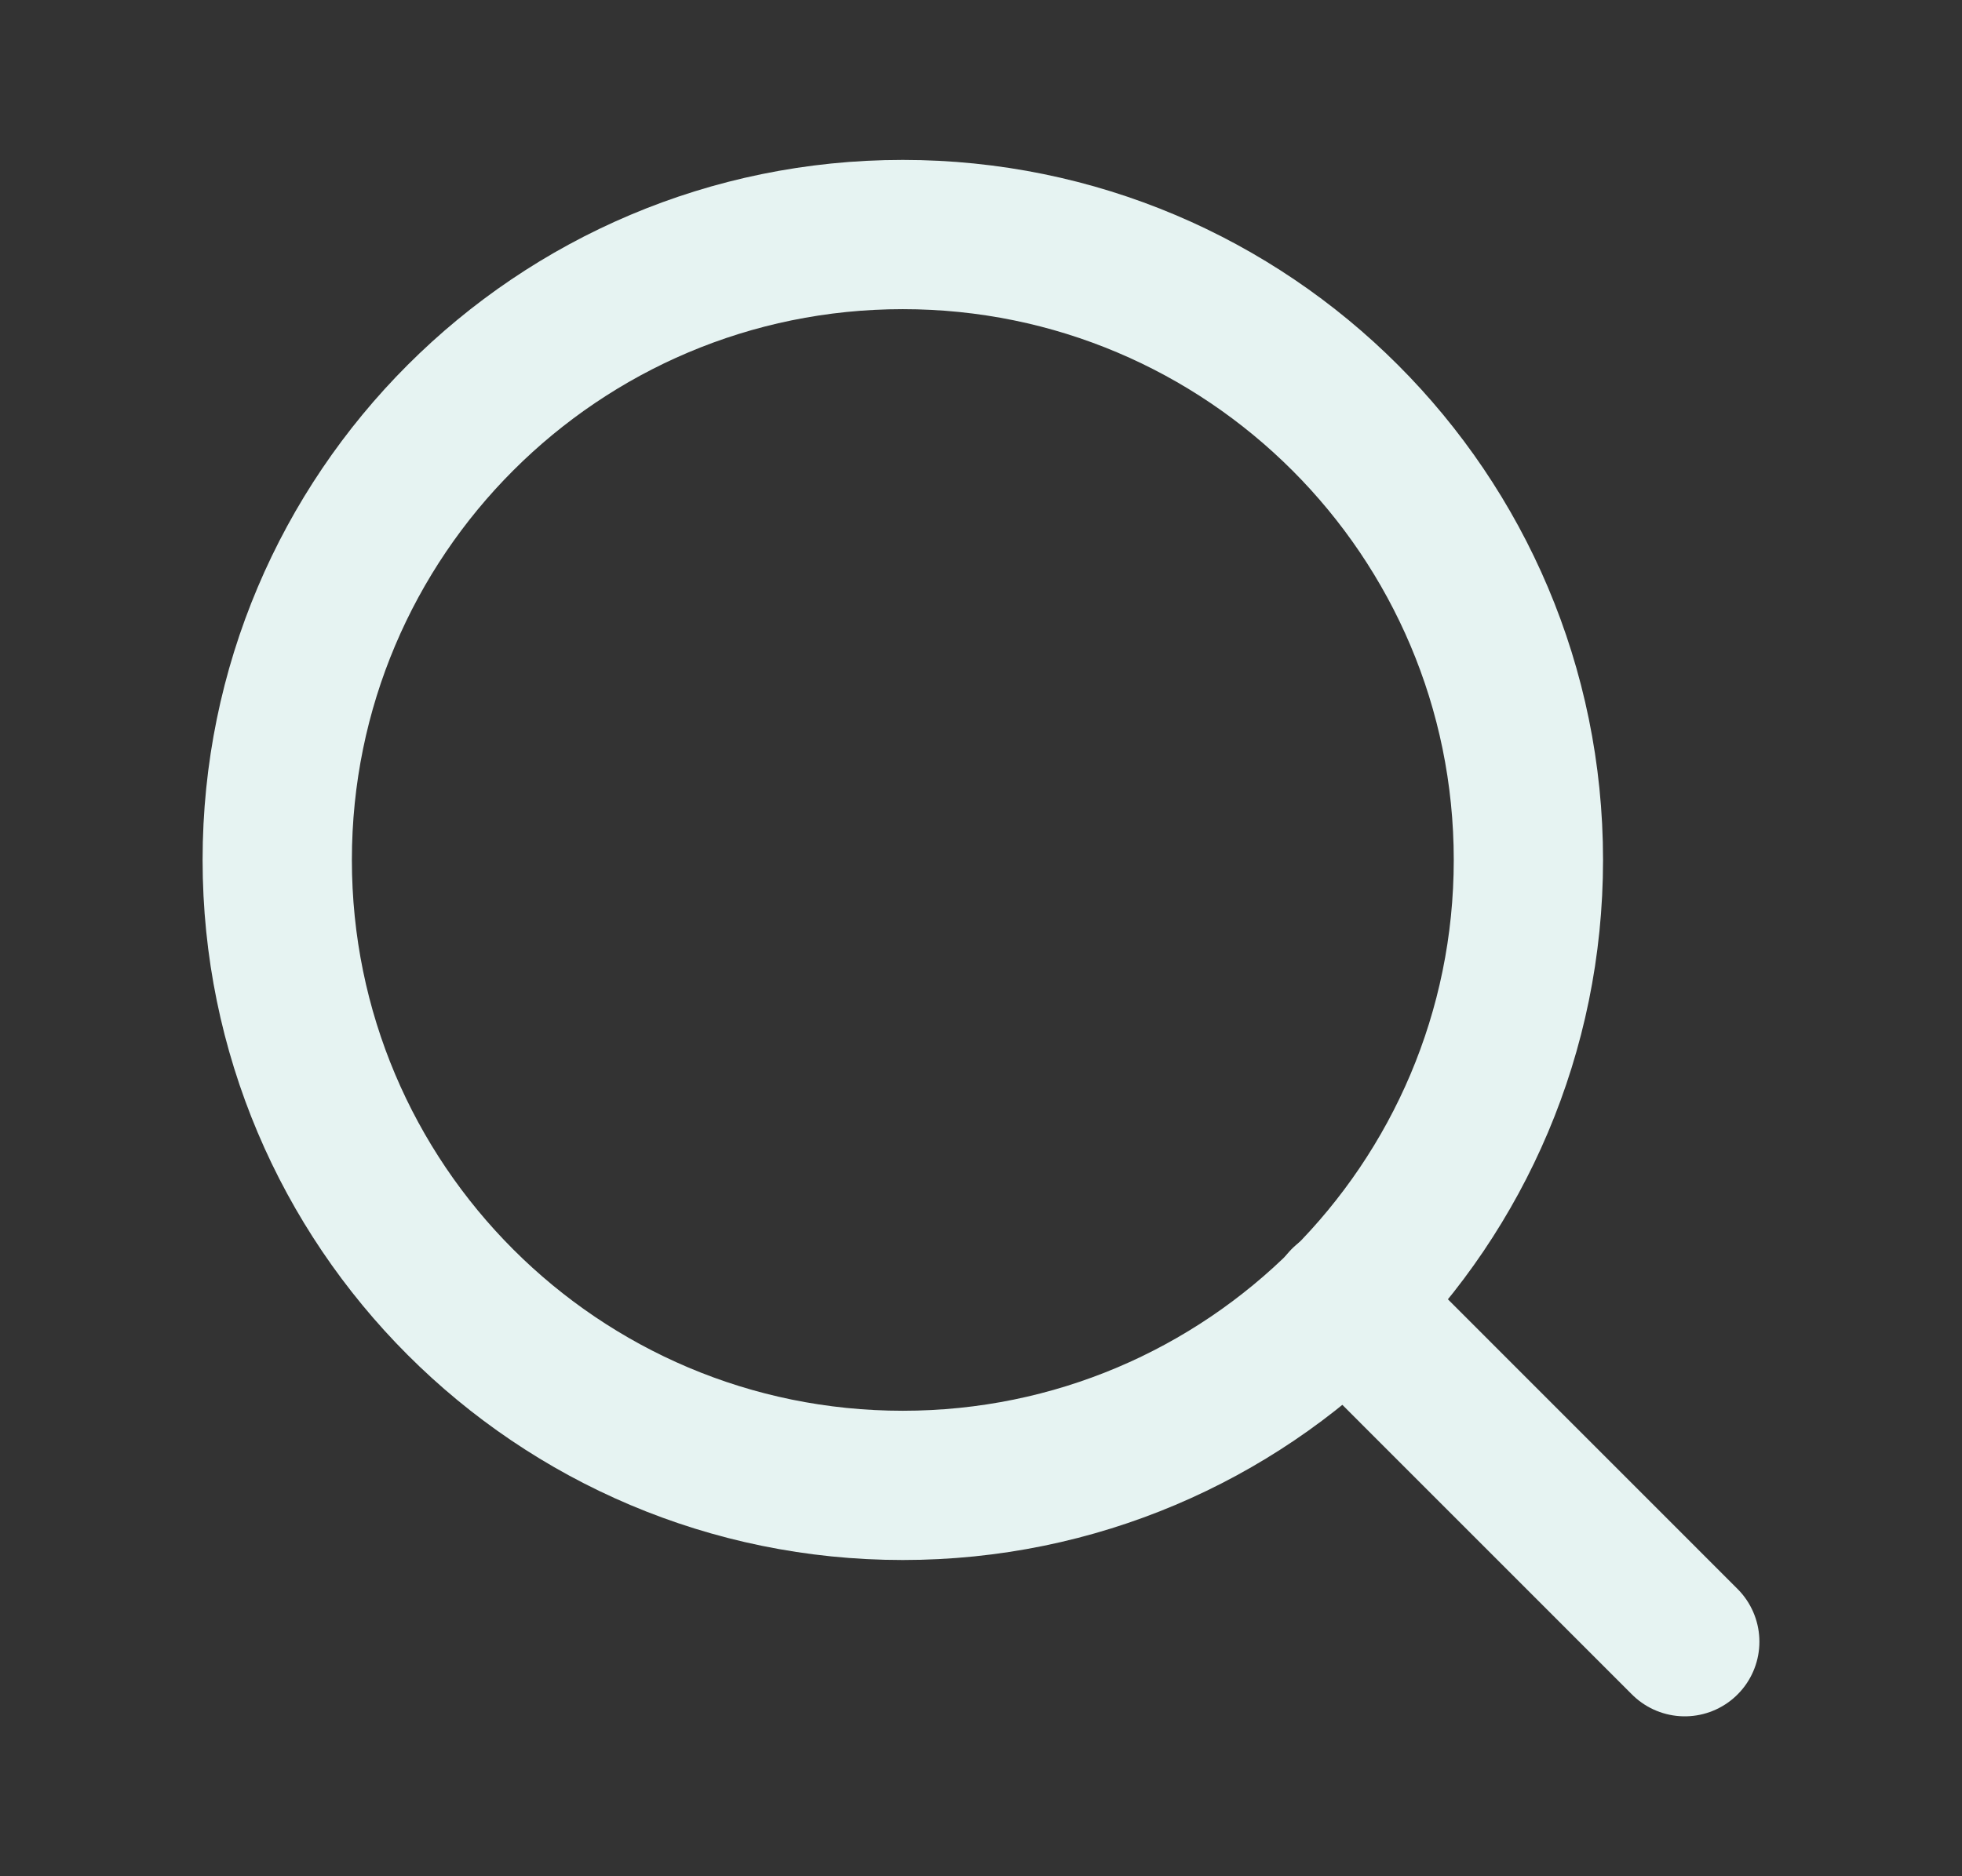
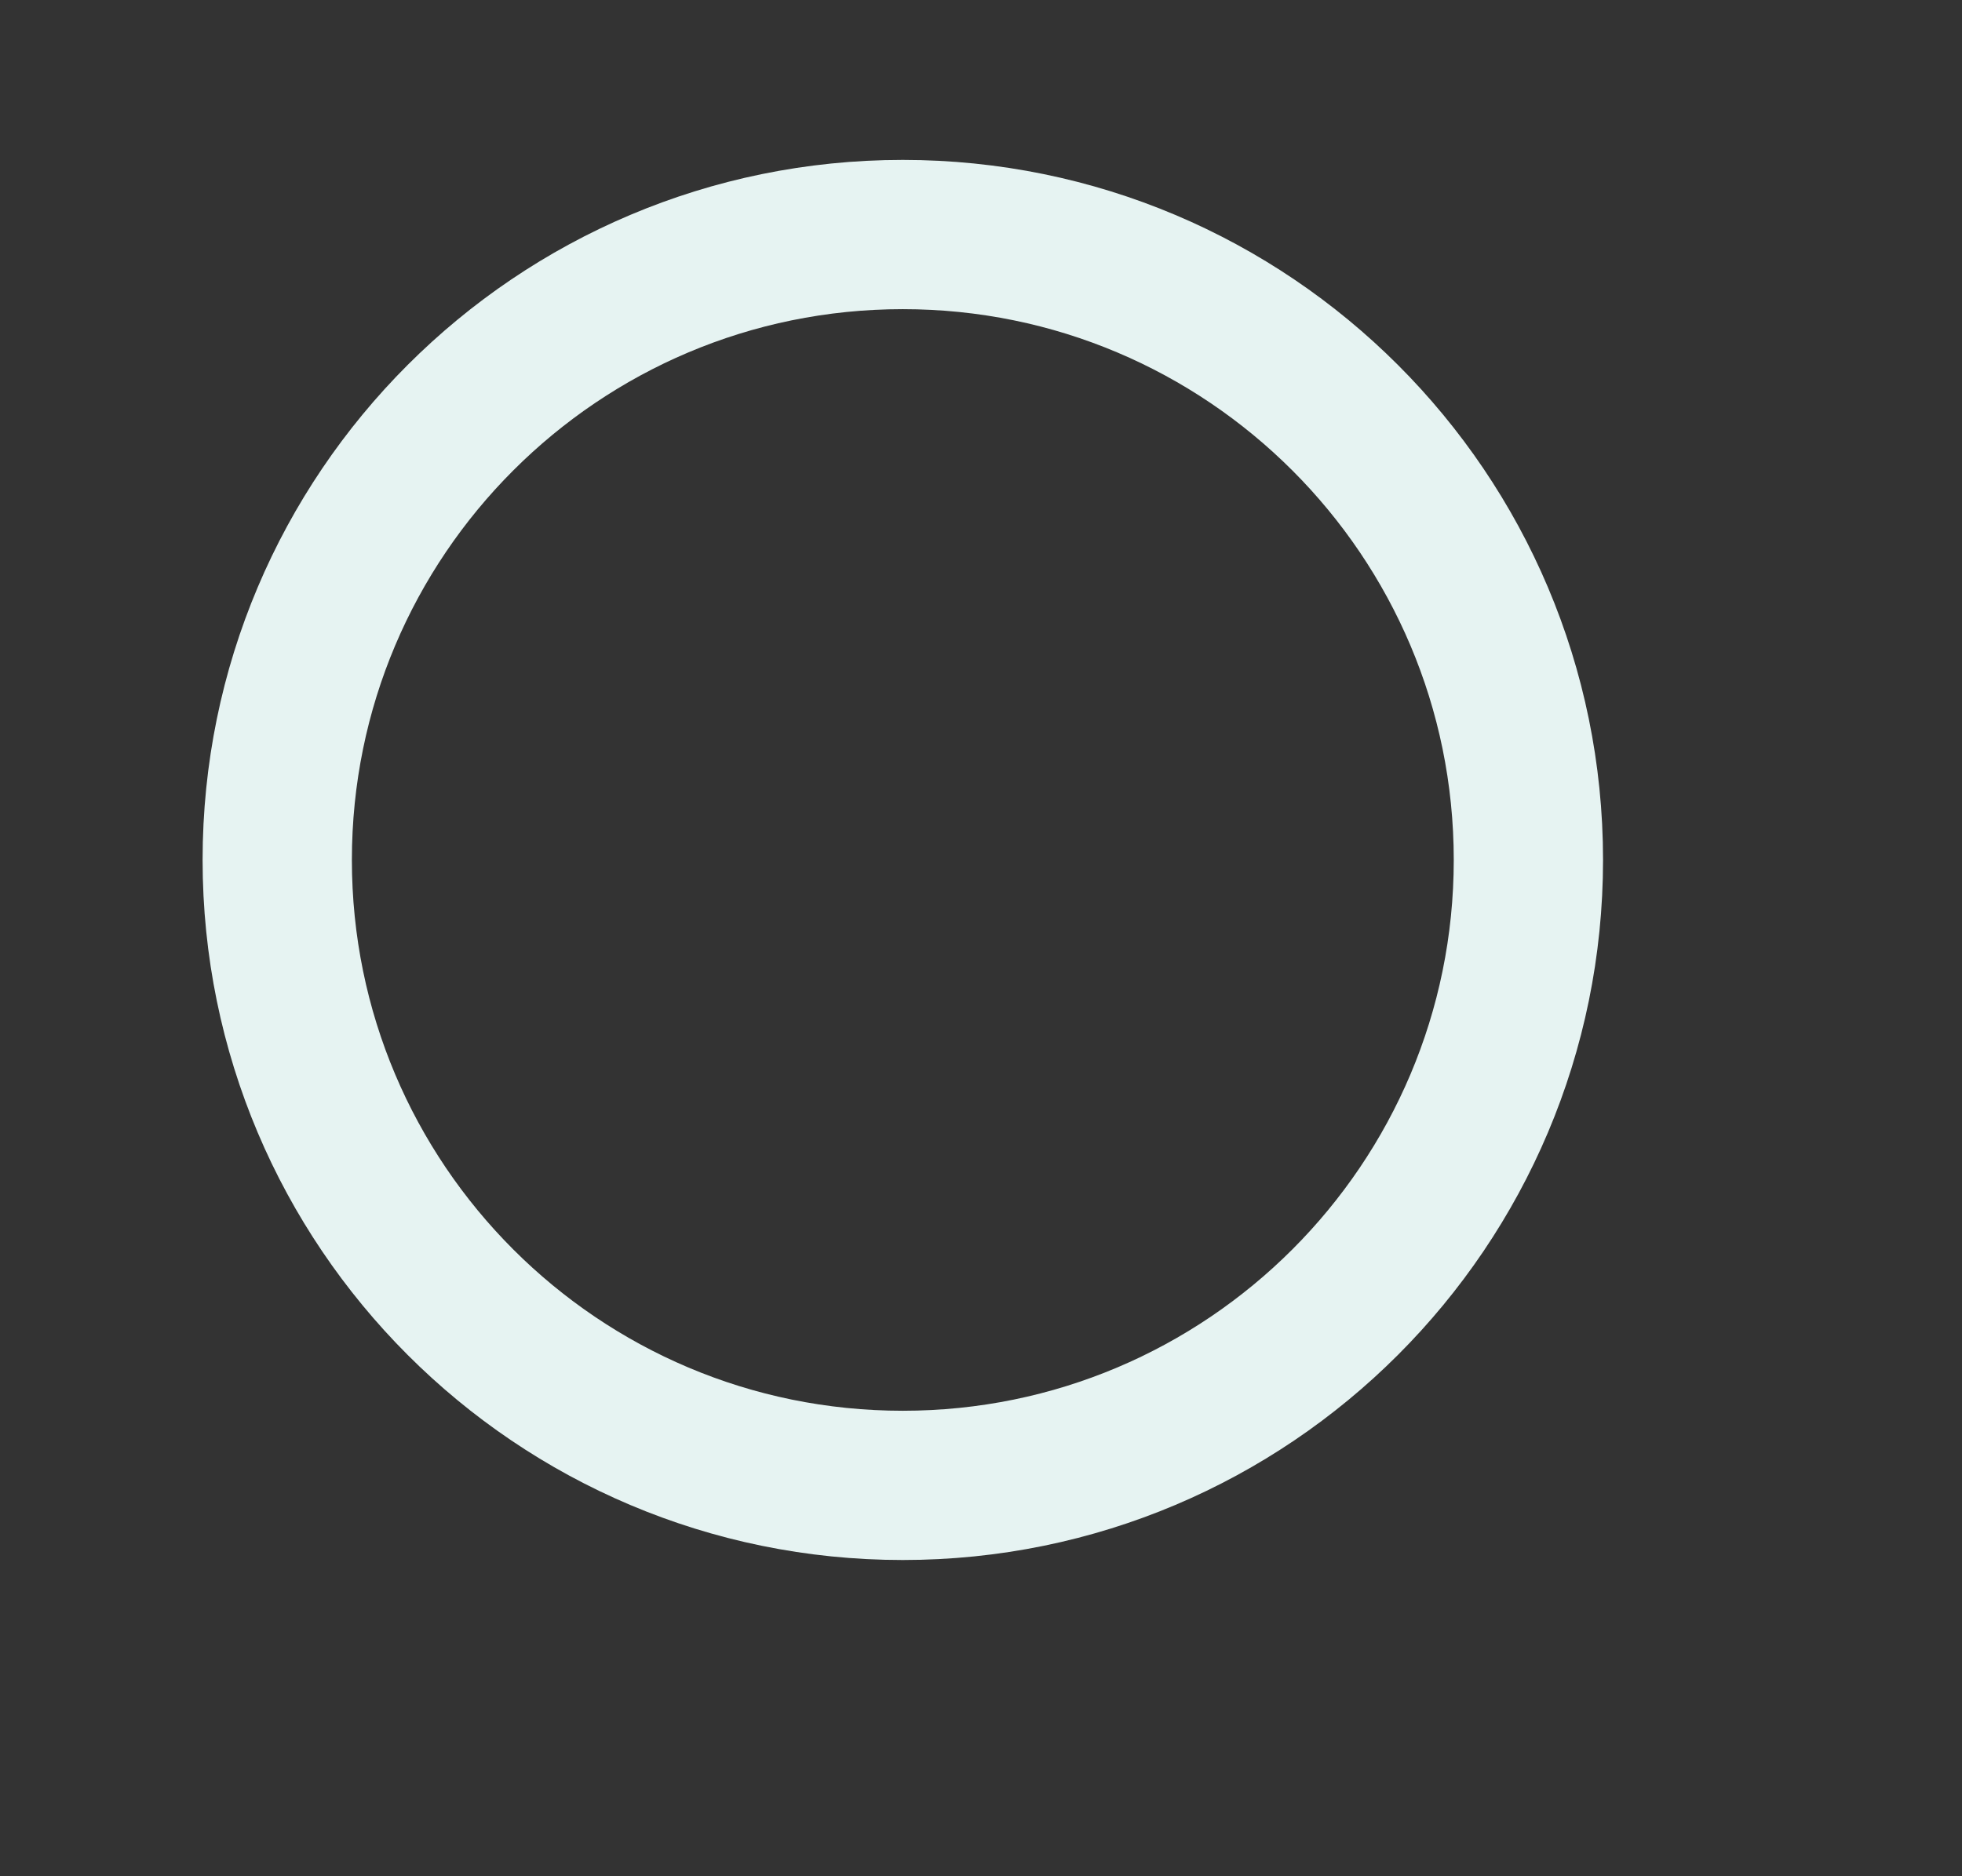
<svg xmlns="http://www.w3.org/2000/svg" width="23" height="22" viewBox="0 0 23 22" fill="none">
  <rect x="0" y="0" width="23" height="22" fill="#333333" stroke="none" />
  <path d="M10.583 17.417C14.633 17.417 17.917 14.133 17.917 10.083C17.917 6.033 14.633 2.75 10.583 2.75C6.533 2.75 3.25 6.033 3.25 10.083C3.25 14.133 6.533 17.417 10.583 17.417Z" stroke="#E6F3F2" stroke-width="1.75" stroke-linecap="round" stroke-linejoin="round" />
-   <path d="M19.75 19.25L15.763 15.262" stroke="#E6F3F2" stroke-width="1.75" stroke-linecap="round" stroke-linejoin="round" />
</svg>